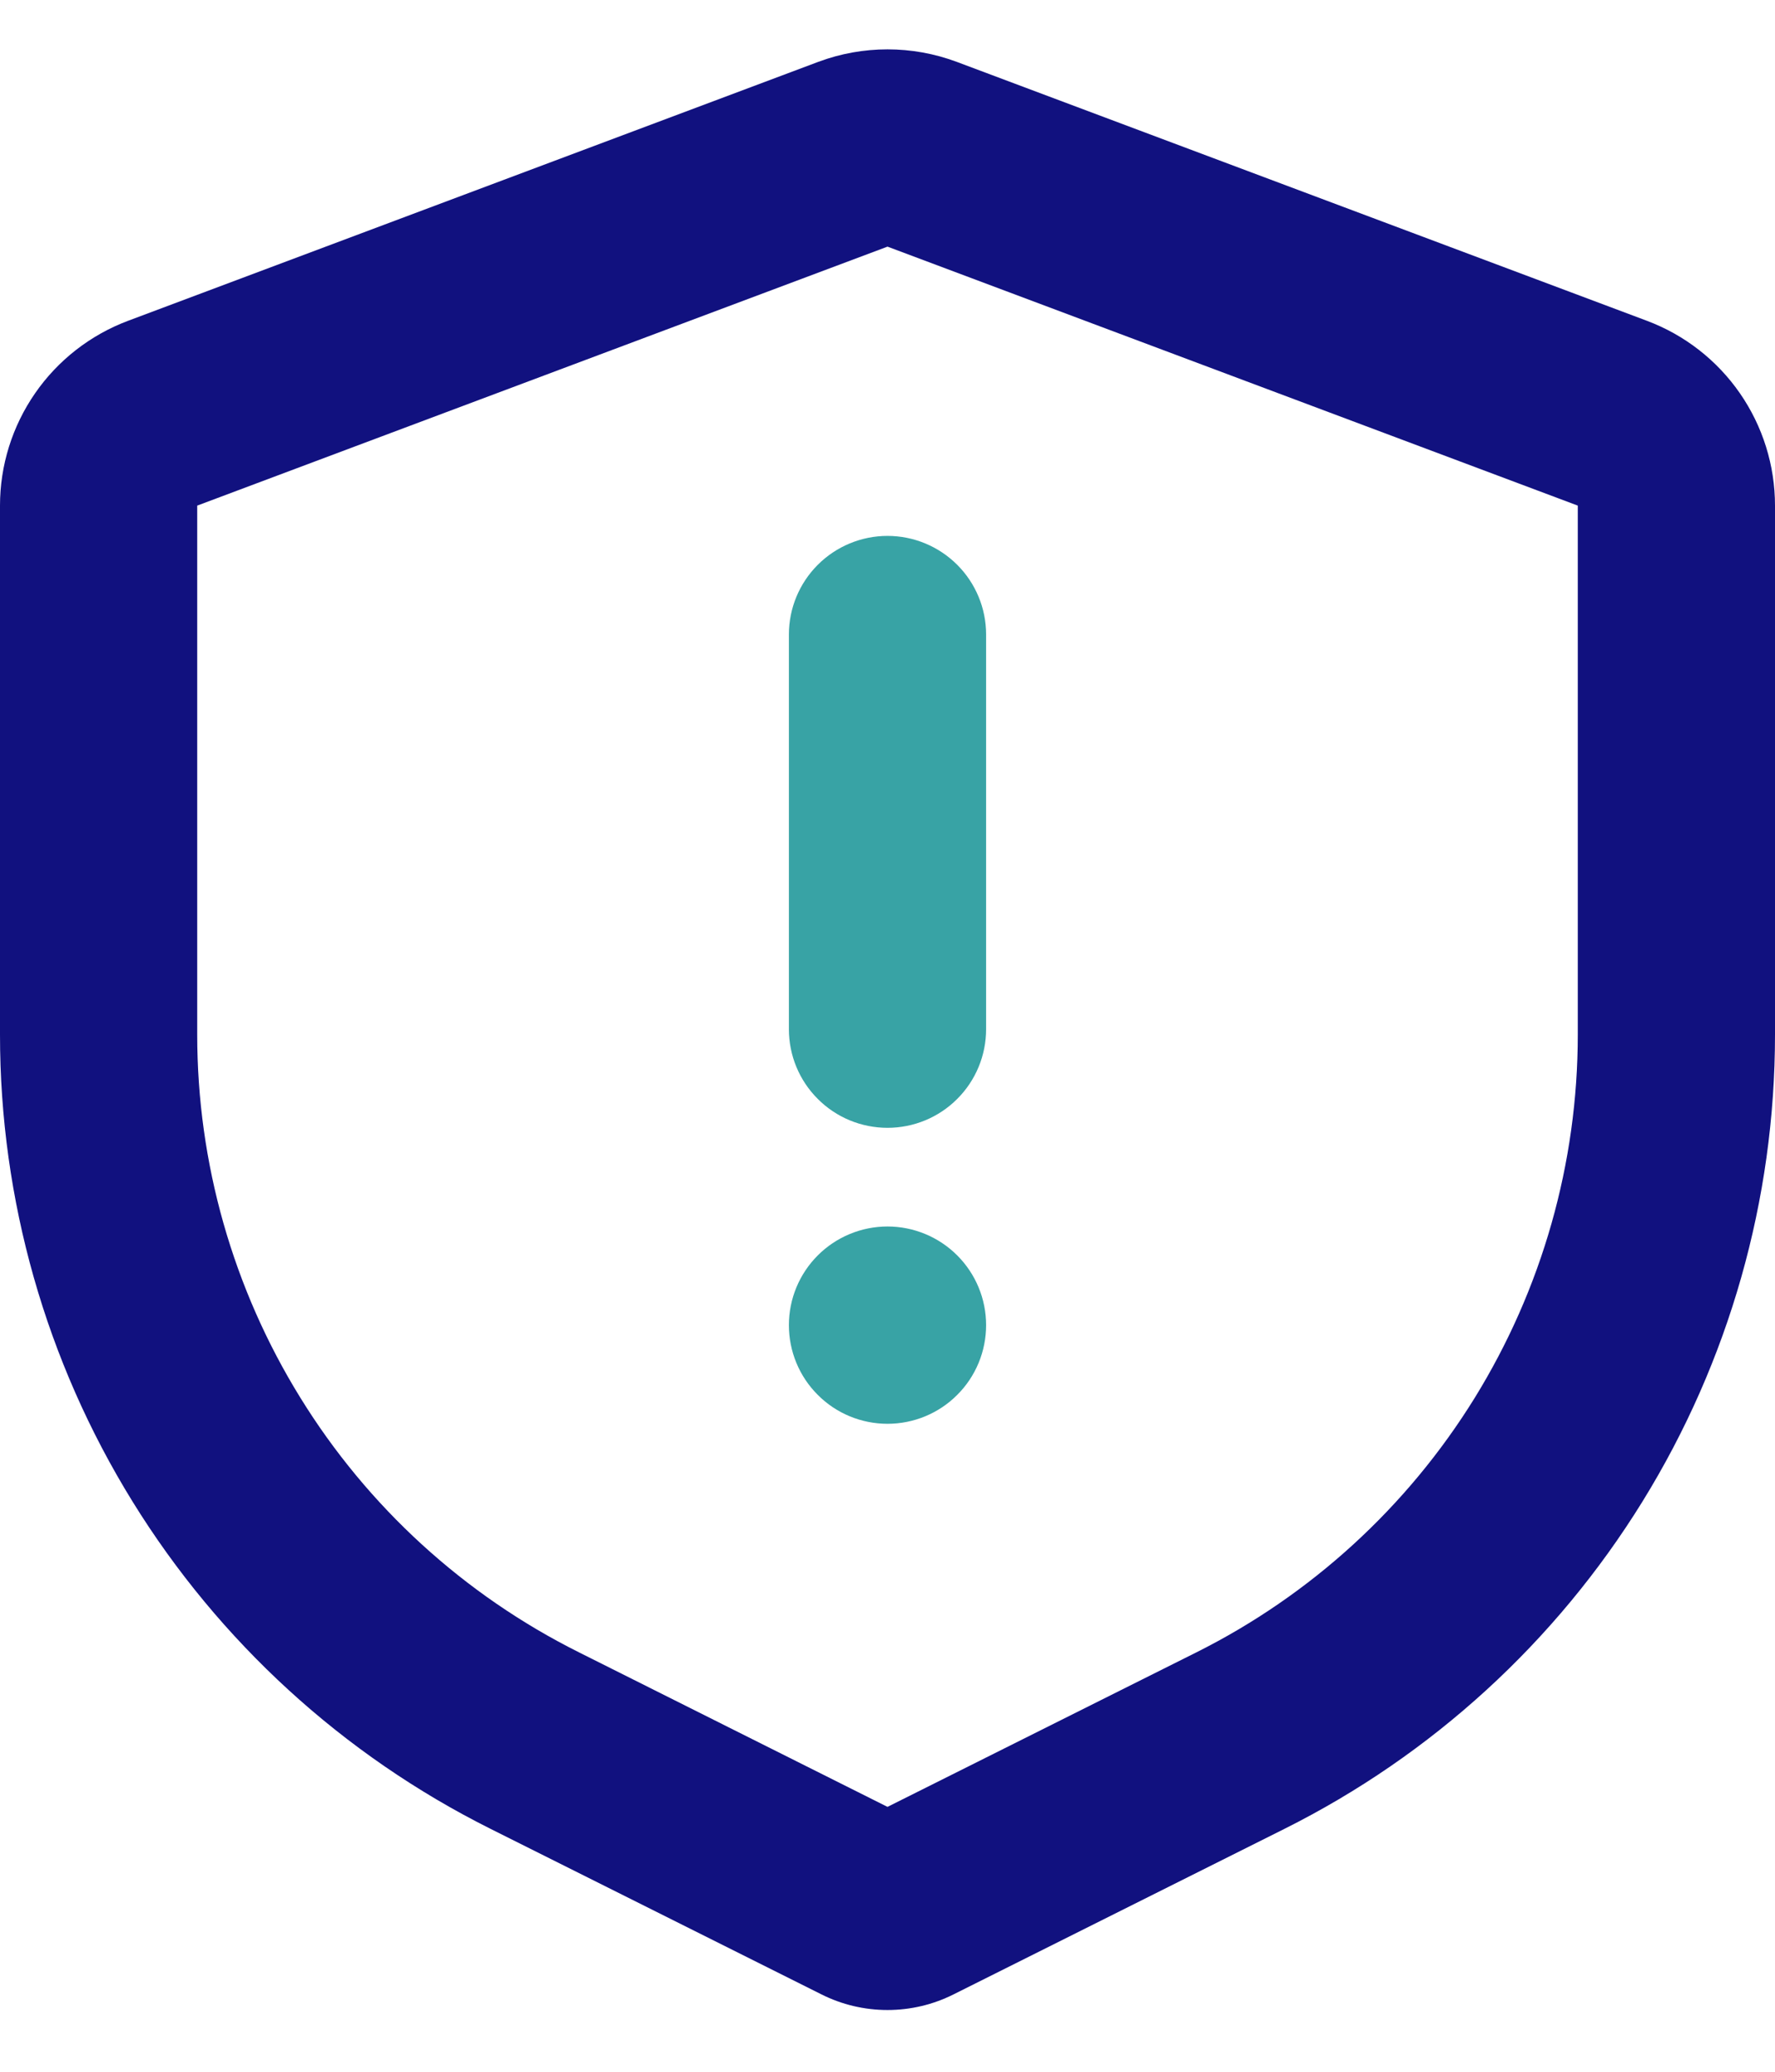
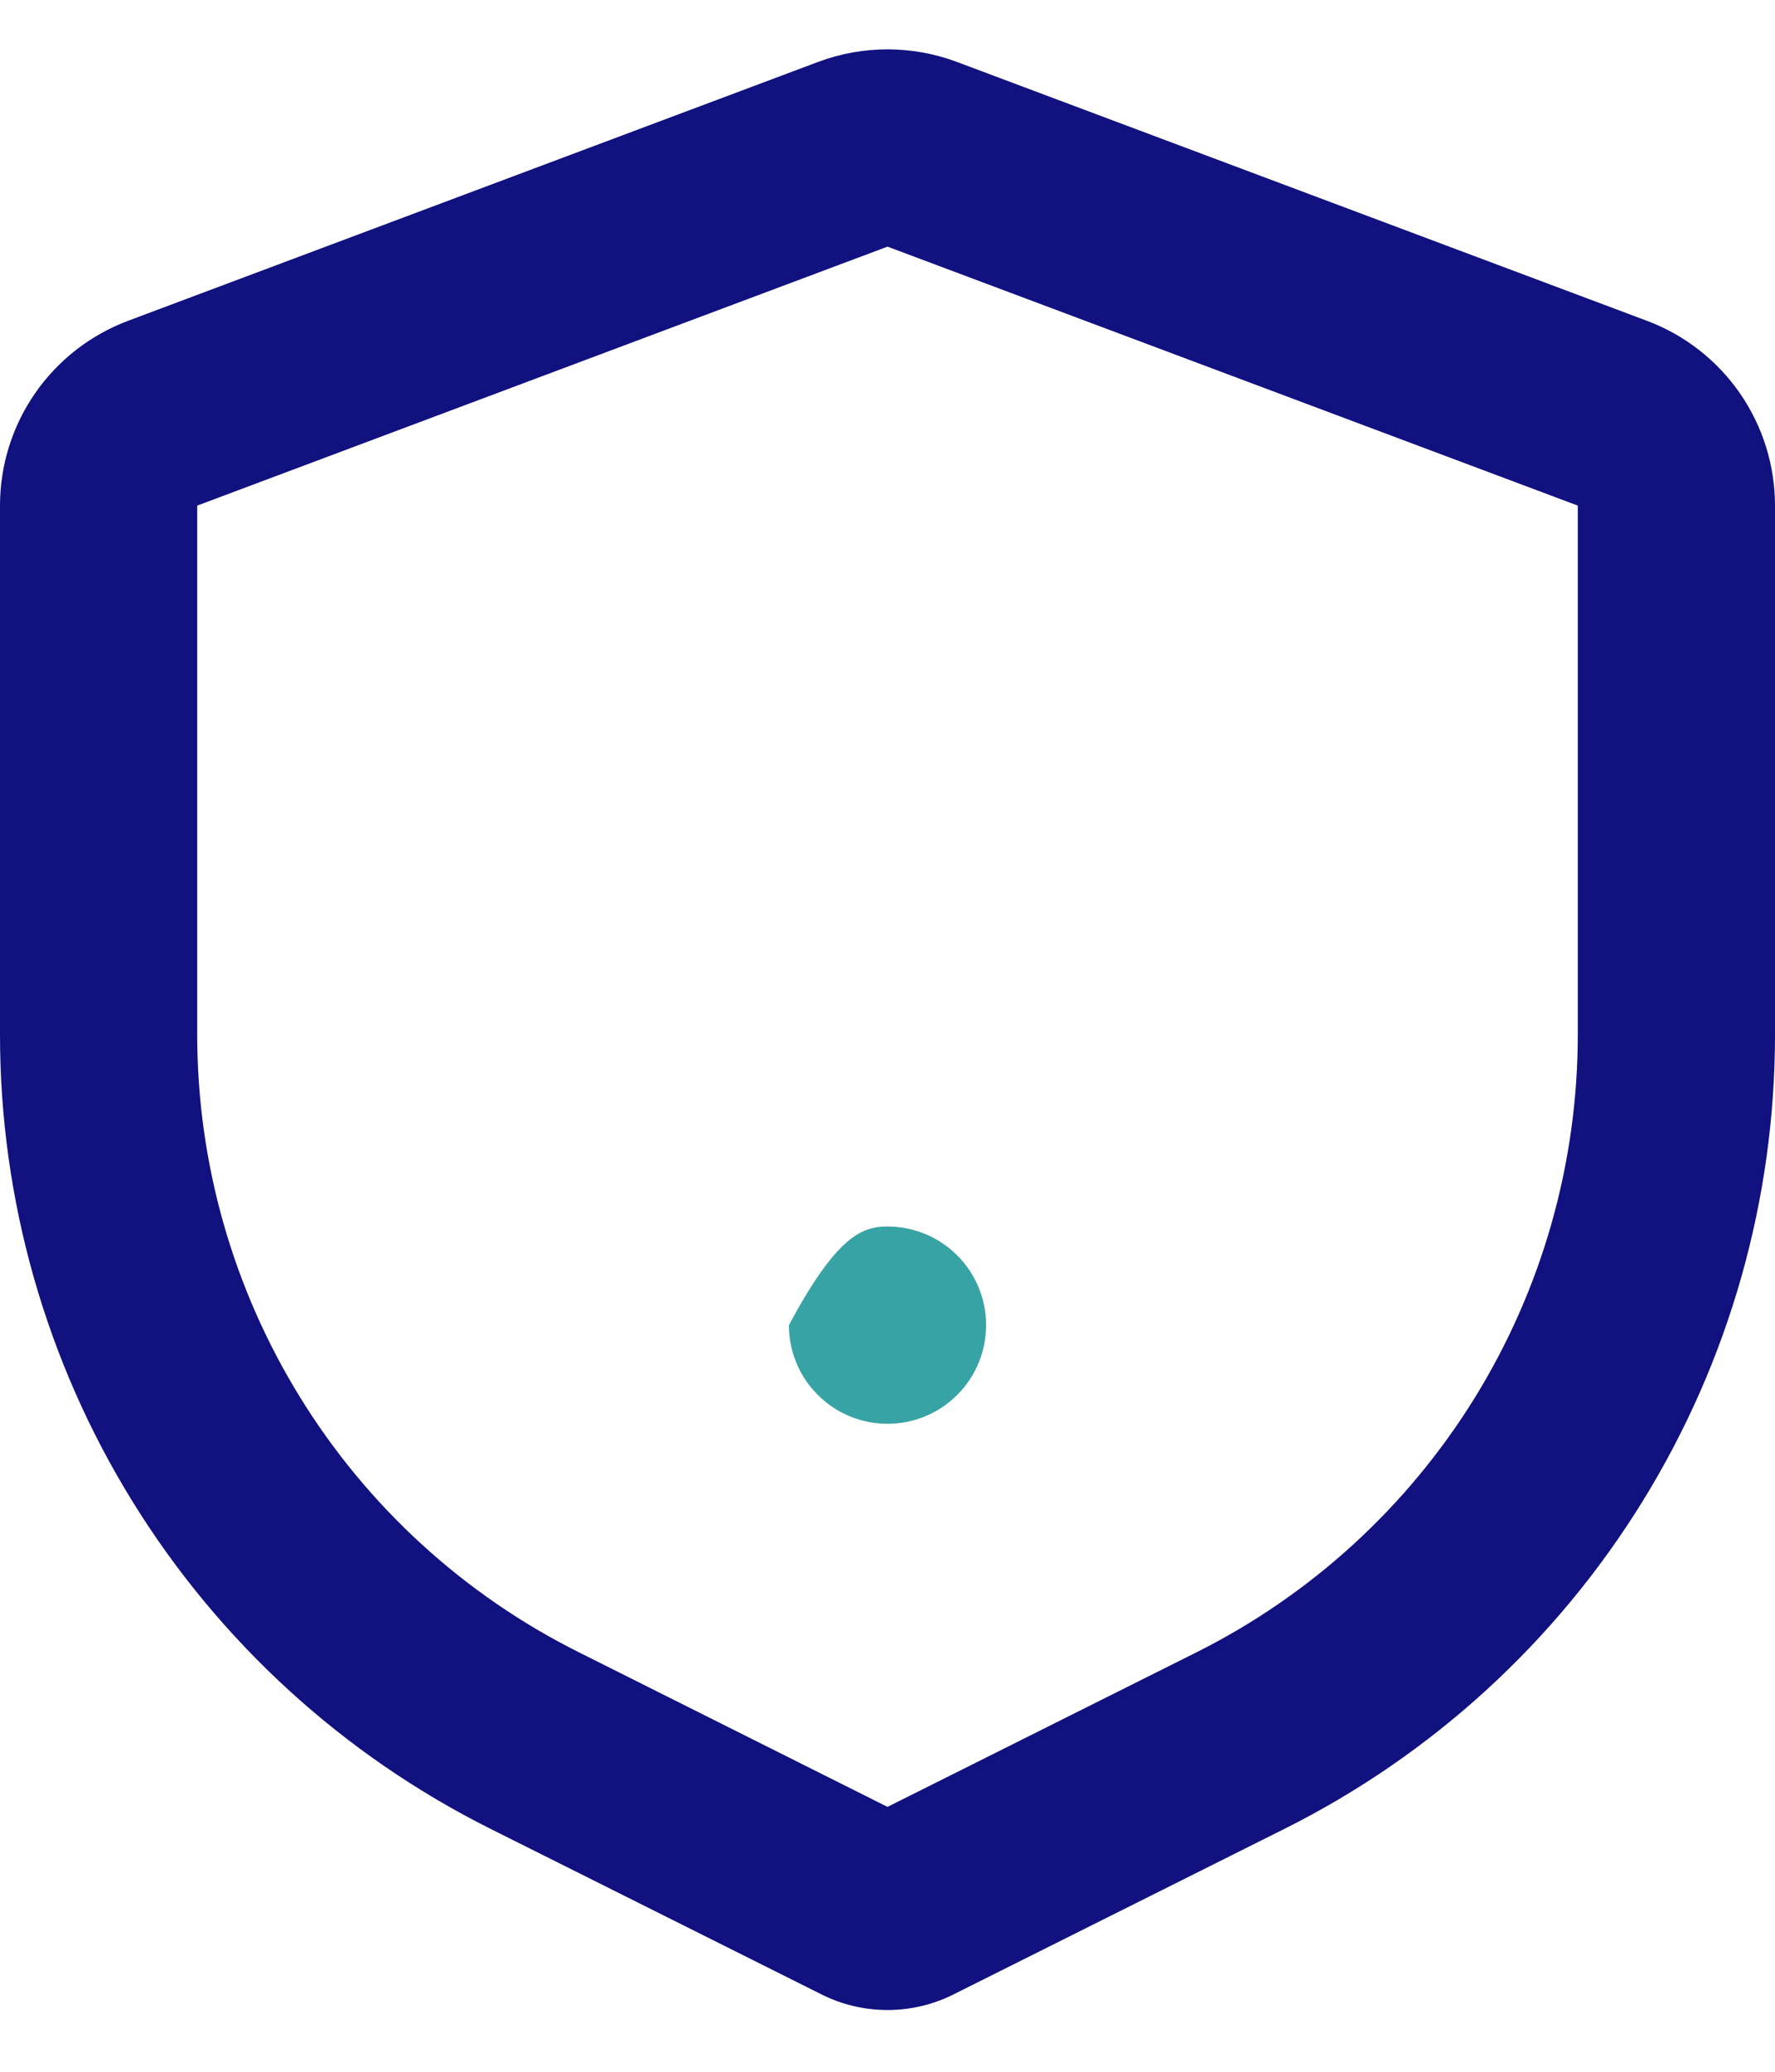
<svg xmlns="http://www.w3.org/2000/svg" width="18" height="21" viewBox="0 0 18 21" fill="none">
  <path fill-rule="evenodd" clip-rule="evenodd" d="M9.702 0.627L16.702 3.252C17.083 3.395 17.412 3.651 17.644 3.986C17.876 4.321 18 4.718 18 5.125V10.488C18 12.16 17.535 13.798 16.656 15.22C15.777 16.642 14.52 17.791 13.025 18.538L9.671 20.215C9.463 20.32 9.233 20.374 9 20.374C8.767 20.374 8.537 20.32 8.329 20.215L4.975 18.538C3.48 17.791 2.223 16.642 1.344 15.22C0.465 13.798 -3.60317e-05 12.16 1.55178e-08 10.488V5.125C-5.06984e-05 4.718 0.124 4.321 0.356 3.986C0.588 3.651 0.917 3.395 1.298 3.252L8.298 0.627C8.751 0.458 9.249 0.458 9.702 0.627ZM9 2.5L2 5.125V10.488C2 11.788 2.362 13.062 3.046 14.168C3.729 15.274 4.707 16.167 5.87 16.748L9 18.315L12.13 16.75C13.293 16.169 14.271 15.275 14.955 14.169C15.638 13.063 16 11.789 16 10.488V5.125L9 2.5Z" fill="#11117F" />
-   <path d="M9 12.432C9.265 12.432 9.52 12.538 9.707 12.725C9.895 12.913 10 13.167 10 13.432C10 13.697 9.895 13.952 9.707 14.139C9.52 14.327 9.265 14.432 9 14.432C8.735 14.432 8.48 14.327 8.293 14.139C8.105 13.952 8 13.697 8 13.432C8 13.167 8.105 12.913 8.293 12.725C8.48 12.538 8.735 12.432 9 12.432Z" fill="#38A3A5" />
-   <path d="M9 5.432C9.265 5.432 9.52 5.538 9.707 5.725C9.895 5.913 10 6.167 10 6.432V10.432C10 10.697 9.895 10.952 9.707 11.139C9.52 11.327 9.265 11.432 9 11.432C8.735 11.432 8.48 11.327 8.293 11.139C8.105 10.952 8 10.697 8 10.432V6.432C8 6.167 8.105 5.913 8.293 5.725C8.48 5.538 8.735 5.432 9 5.432Z" fill="#38A3A5" />
+   <path d="M9 12.432C9.265 12.432 9.52 12.538 9.707 12.725C9.895 12.913 10 13.167 10 13.432C10 13.697 9.895 13.952 9.707 14.139C9.52 14.327 9.265 14.432 9 14.432C8.735 14.432 8.48 14.327 8.293 14.139C8.105 13.952 8 13.697 8 13.432C8.48 12.538 8.735 12.432 9 12.432Z" fill="#38A3A5" />
</svg>